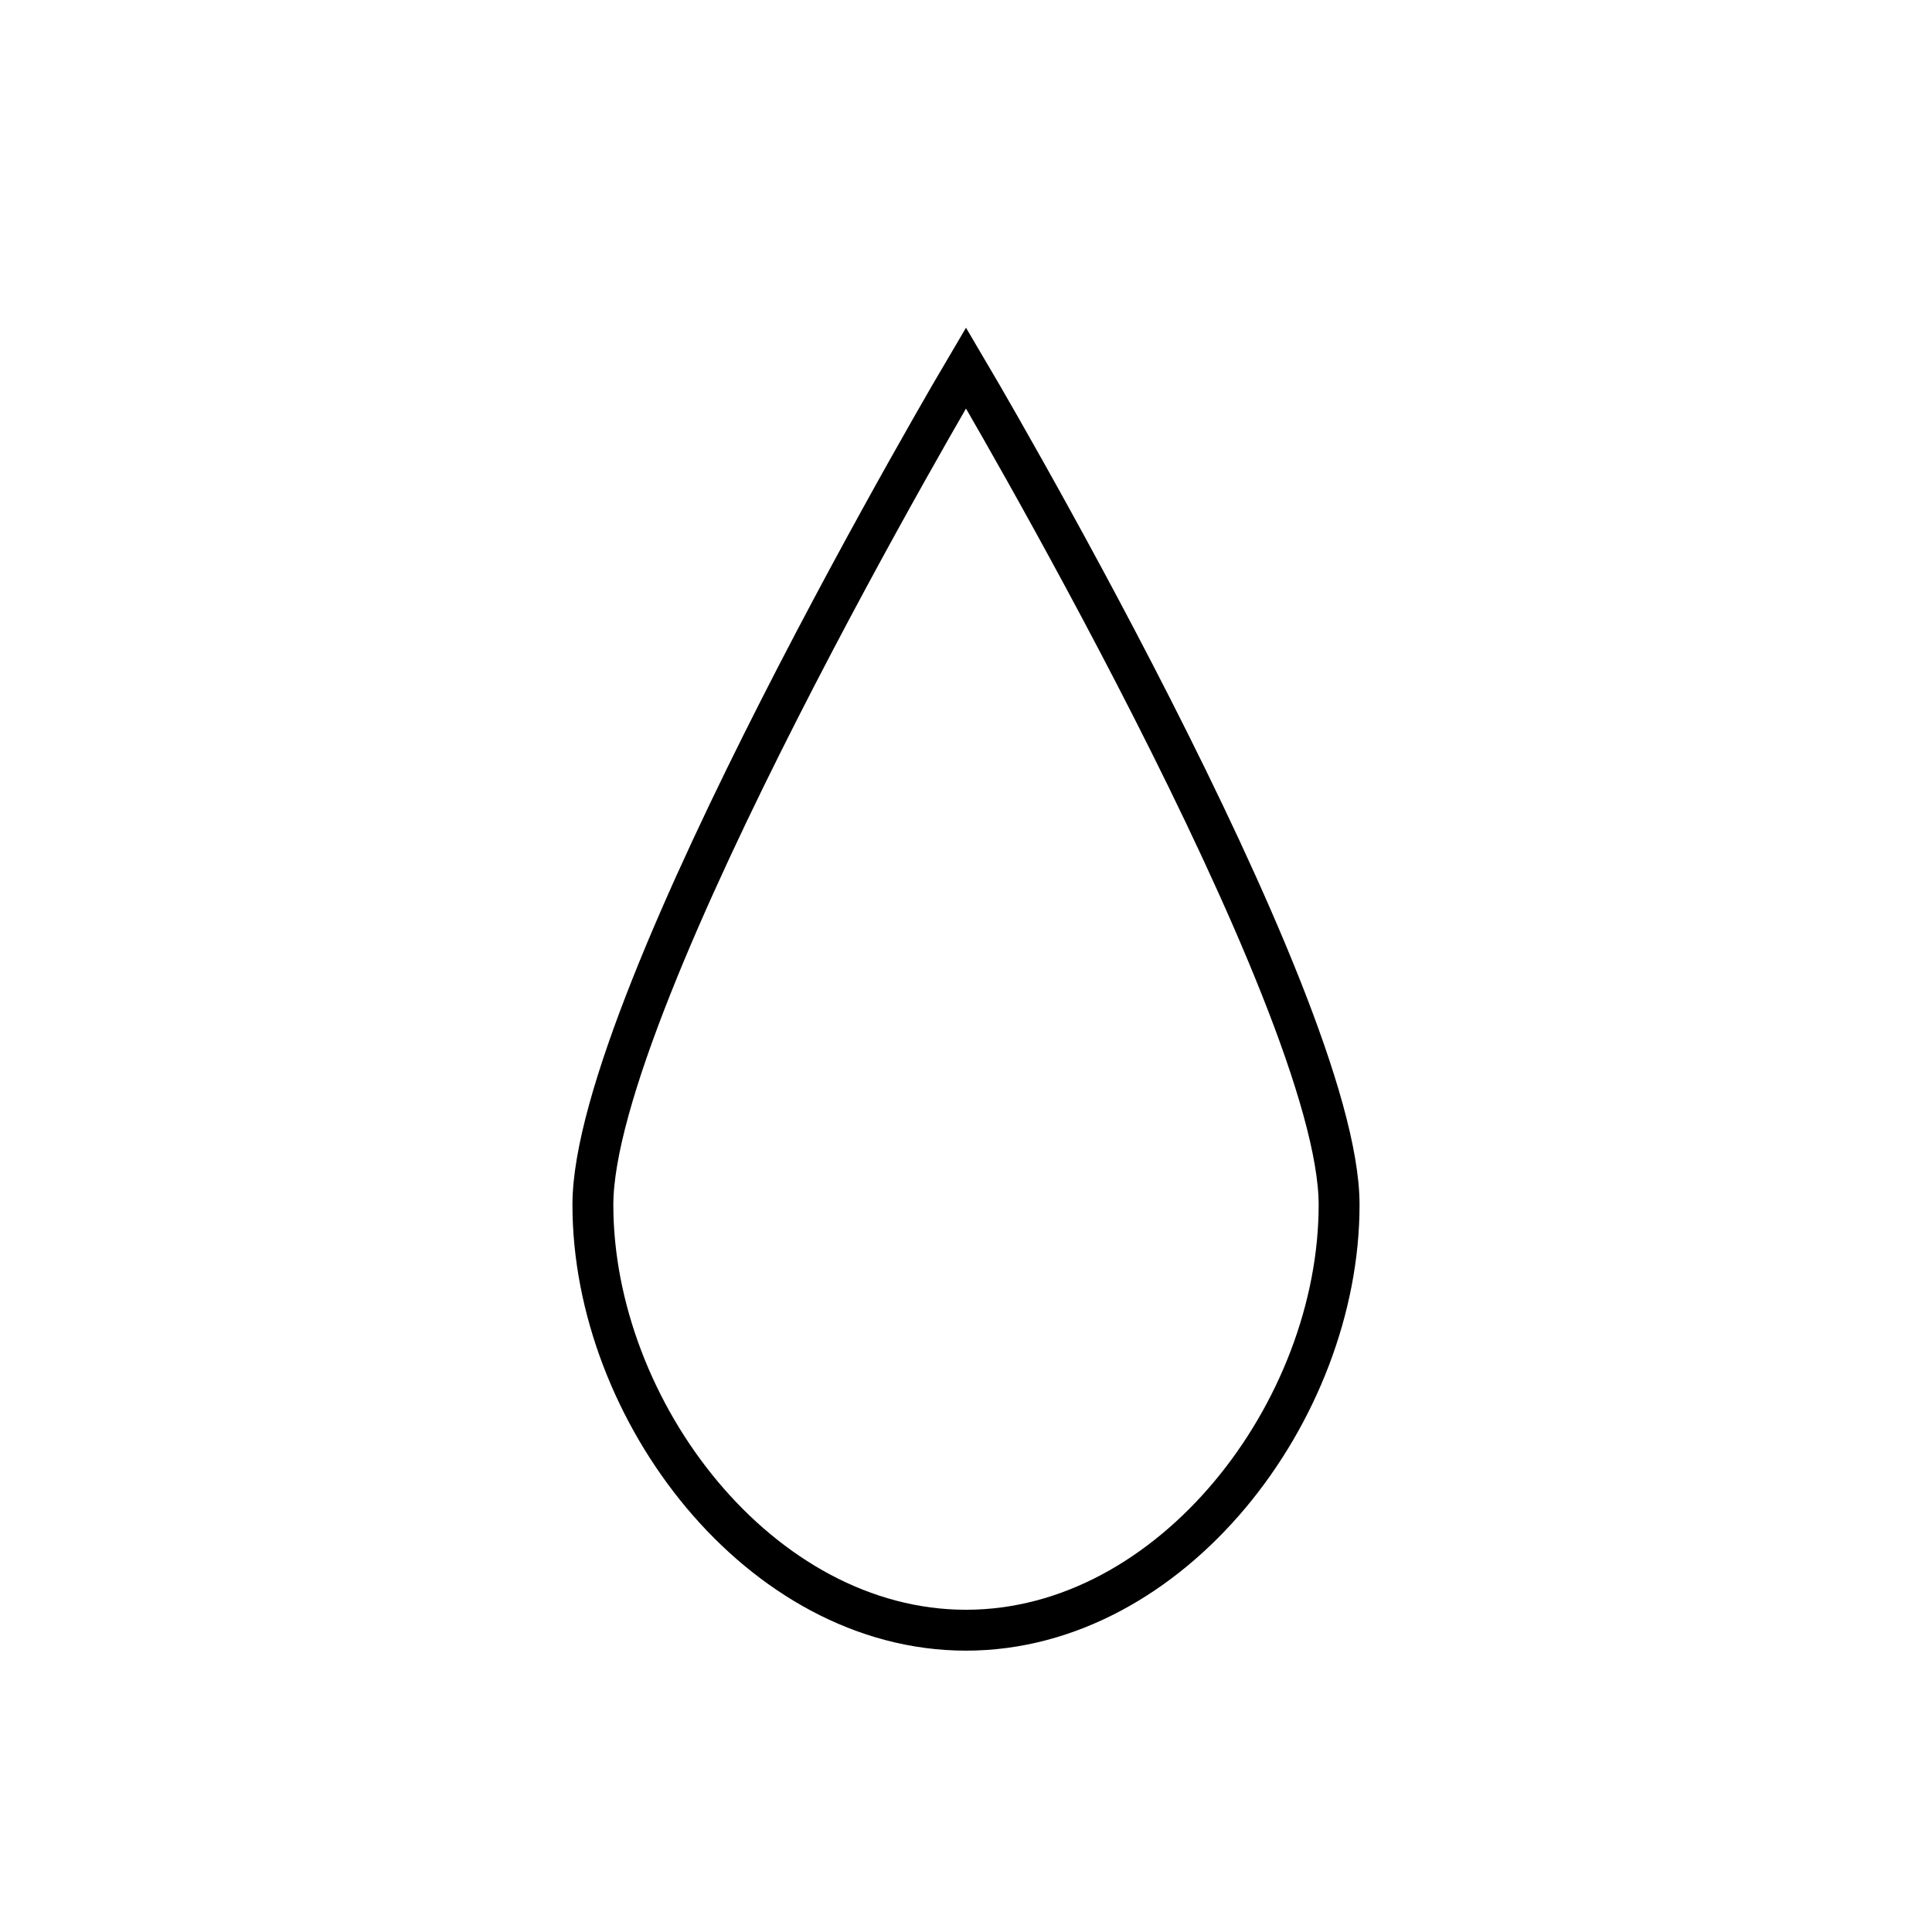
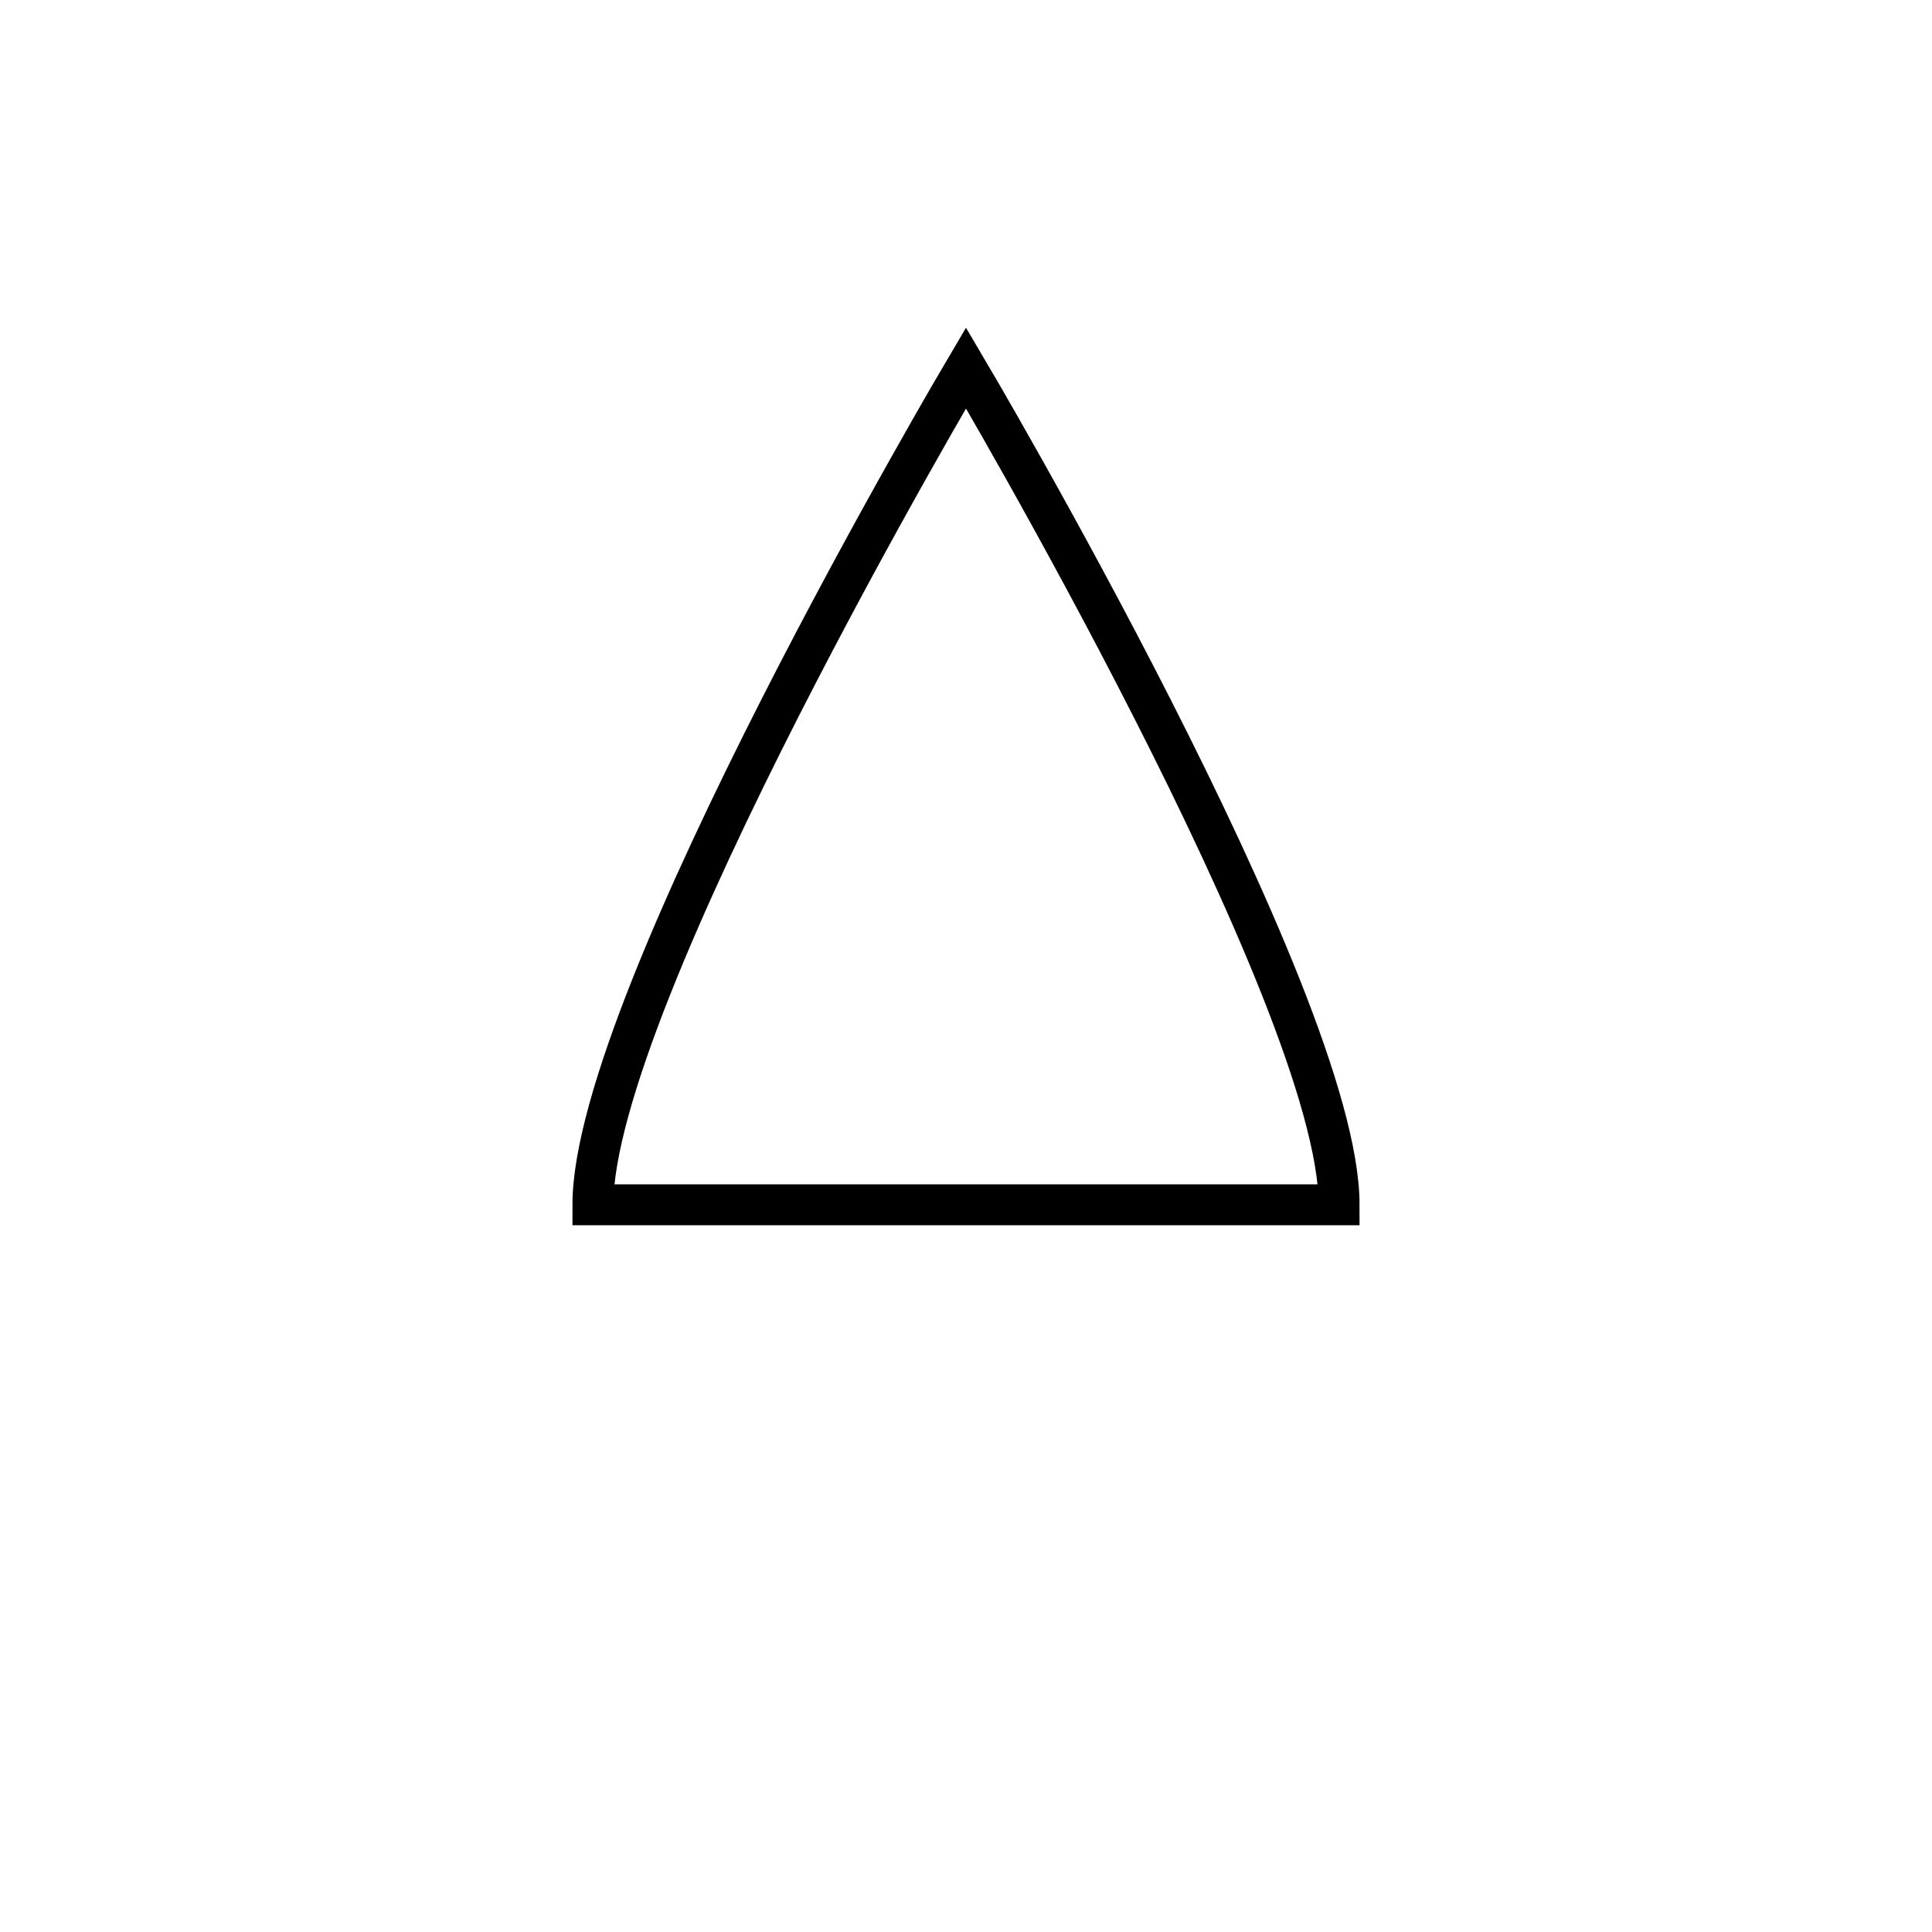
<svg xmlns="http://www.w3.org/2000/svg" viewBox="0 0 283.465 283.465" id="katman_1">
  <defs>
    <style>.cls-1{fill:none;stroke:#000;stroke-miterlimit:10;stroke-width:6px;}</style>
  </defs>
-   <path d="M86.989,176.766c0-30.234,54.743-122.787,54.743-122.787,0,0,54.743,92.553,54.743,122.787s-24.509,62.419-54.743,62.419-54.743-32.185-54.743-62.419Z" class="cls-1" />
+   <path d="M86.989,176.766c0-30.234,54.743-122.787,54.743-122.787,0,0,54.743,92.553,54.743,122.787Z" class="cls-1" />
</svg>